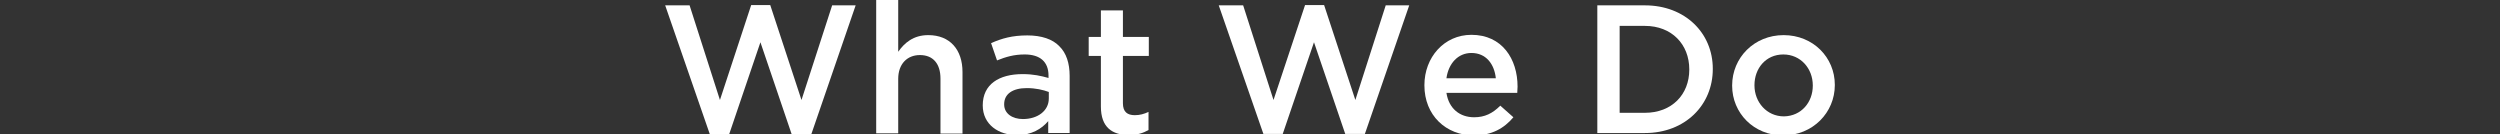
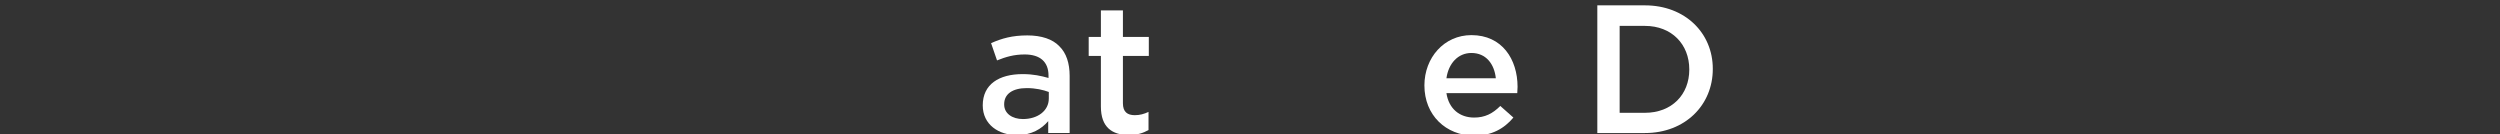
<svg xmlns="http://www.w3.org/2000/svg" version="1.1" id="レイヤー_1" x="0px" y="0px" width="840px" height="45.1px" viewBox="0 0 840 45.1" style="enable-background:new 0 0 840 45.1;" xml:space="preserve">
  <rect x="0" y="0" width="840" height="45.1" fill="#333333" stroke="none" />
  <style type="text/css">
	.st0{fill:#FFFFFF;}
</style>
  <g>
-     <path class="st0" d="M223.5,1.8h8.2l10.2,31.8l10.5-31.9h6.4l10.5,31.9l10.3-31.8h7.9l-14.9,43.3H266l-10.5-30.9L245,45.1h-6.5   L223.5,1.8z" />
-     <path class="st0" d="M294.4,0h7.4v17.4c2.1-3,5.1-5.6,10.1-5.6c7.3,0,11.5,4.9,11.5,12.4v20.7H316V26.4c0-5-2.5-7.9-6.9-7.9   c-4.3,0-7.3,3-7.3,8v18.3h-7.4C294.4,44.8,294.4,0,294.4,0z" />
    <path class="st0" d="M330.2,35.4L330.2,35.4c0-7.1,5.5-10.5,13.4-10.5c3.6,0,6.2,0.6,8.7,1.3v-0.8c0-4.6-2.8-7.1-8-7.1   c-3.6,0-6.3,0.8-9.3,2l-2-5.8c3.6-1.6,7.1-2.6,12.2-2.6c4.8,0,8.5,1.3,10.7,3.6c2.4,2.3,3.5,5.8,3.5,10v19.2h-7.2v-4   c-2.2,2.6-5.6,4.7-10.5,4.7C335.6,45.4,330.2,41.9,330.2,35.4z M352.4,33.1v-2.2c-1.9-0.7-4.4-1.3-7.4-1.3c-4.8,0-7.6,2-7.6,5.4   v0.1c0,3.1,2.8,4.9,6.3,4.9C348.7,40,352.4,37.2,352.4,33.1z" />
    <path class="st0" d="M369.9,35.8v-17h-4.1v-6.4h4.1V3.5h7.4v8.9h8.7v6.4h-8.7v15.9c0,2.9,1.5,4,4,4c1.7,0,3.1-0.4,4.6-1.1v6.1   c-1.8,1-3.9,1.7-6.7,1.7C373.8,45.3,369.9,42.9,369.9,35.8z" />
-     <path class="st0" d="M409.5,1.8h8.2l10.2,31.8l10.6-31.9h6.4l10.5,31.9l10.2-31.8h7.9L458.6,45H452l-10.5-30.8L431,45h-6.5   L409.5,1.8z" />
-     <path class="st0" d="M478.6,28.7v-0.1c0-9.3,6.6-16.9,15.8-16.9c10.3,0,15.5,8.1,15.5,17.4c0,0.7-0.1,1.3-0.1,2.1H486   c0.8,5.3,4.5,8.2,9.3,8.2c3.6,0,6.2-1.3,8.8-3.9l4.4,3.9c-3.1,3.7-7.3,6.1-13.2,6.1C485.8,45.5,478.6,38.7,478.6,28.7z M502.6,26.3   c-0.5-4.8-3.3-8.5-8.2-8.5c-4.5,0-7.7,3.5-8.4,8.5H502.6z" />
+     <path class="st0" d="M478.6,28.7c0-9.3,6.6-16.9,15.8-16.9c10.3,0,15.5,8.1,15.5,17.4c0,0.7-0.1,1.3-0.1,2.1H486   c0.8,5.3,4.5,8.2,9.3,8.2c3.6,0,6.2-1.3,8.8-3.9l4.4,3.9c-3.1,3.7-7.3,6.1-13.2,6.1C485.8,45.5,478.6,38.7,478.6,28.7z M502.6,26.3   c-0.5-4.8-3.3-8.5-8.2-8.5c-4.5,0-7.7,3.5-8.4,8.5H502.6z" />
    <path class="st0" d="M536.7,1.8h16c13.5,0,22.8,9.3,22.8,21.3v0.1c0,12.1-9.3,21.5-22.8,21.5h-16V1.8z M544.2,8.7v29.2h8.5   c9,0,14.9-6.1,14.9-14.5v-0.1c0-8.4-5.9-14.6-14.9-14.6C552.7,8.7,544.2,8.7,544.2,8.7z" />
-     <path class="st0" d="M582,28.8v-0.1c0-9.3,7.4-16.9,17.3-16.9s17.2,7.5,17.2,16.7v0.1c0,9.2-7.4,16.9-17.4,16.9   C589.3,45.5,582,38,582,28.8z M609.1,28.8v-0.1c0-5.7-4.1-10.4-9.9-10.4c-5.9,0-9.7,4.7-9.7,10.3v0.1c0,5.6,4.1,10.4,9.9,10.4   C605.3,39,609.1,34.3,609.1,28.8z" />
  </g>
</svg>